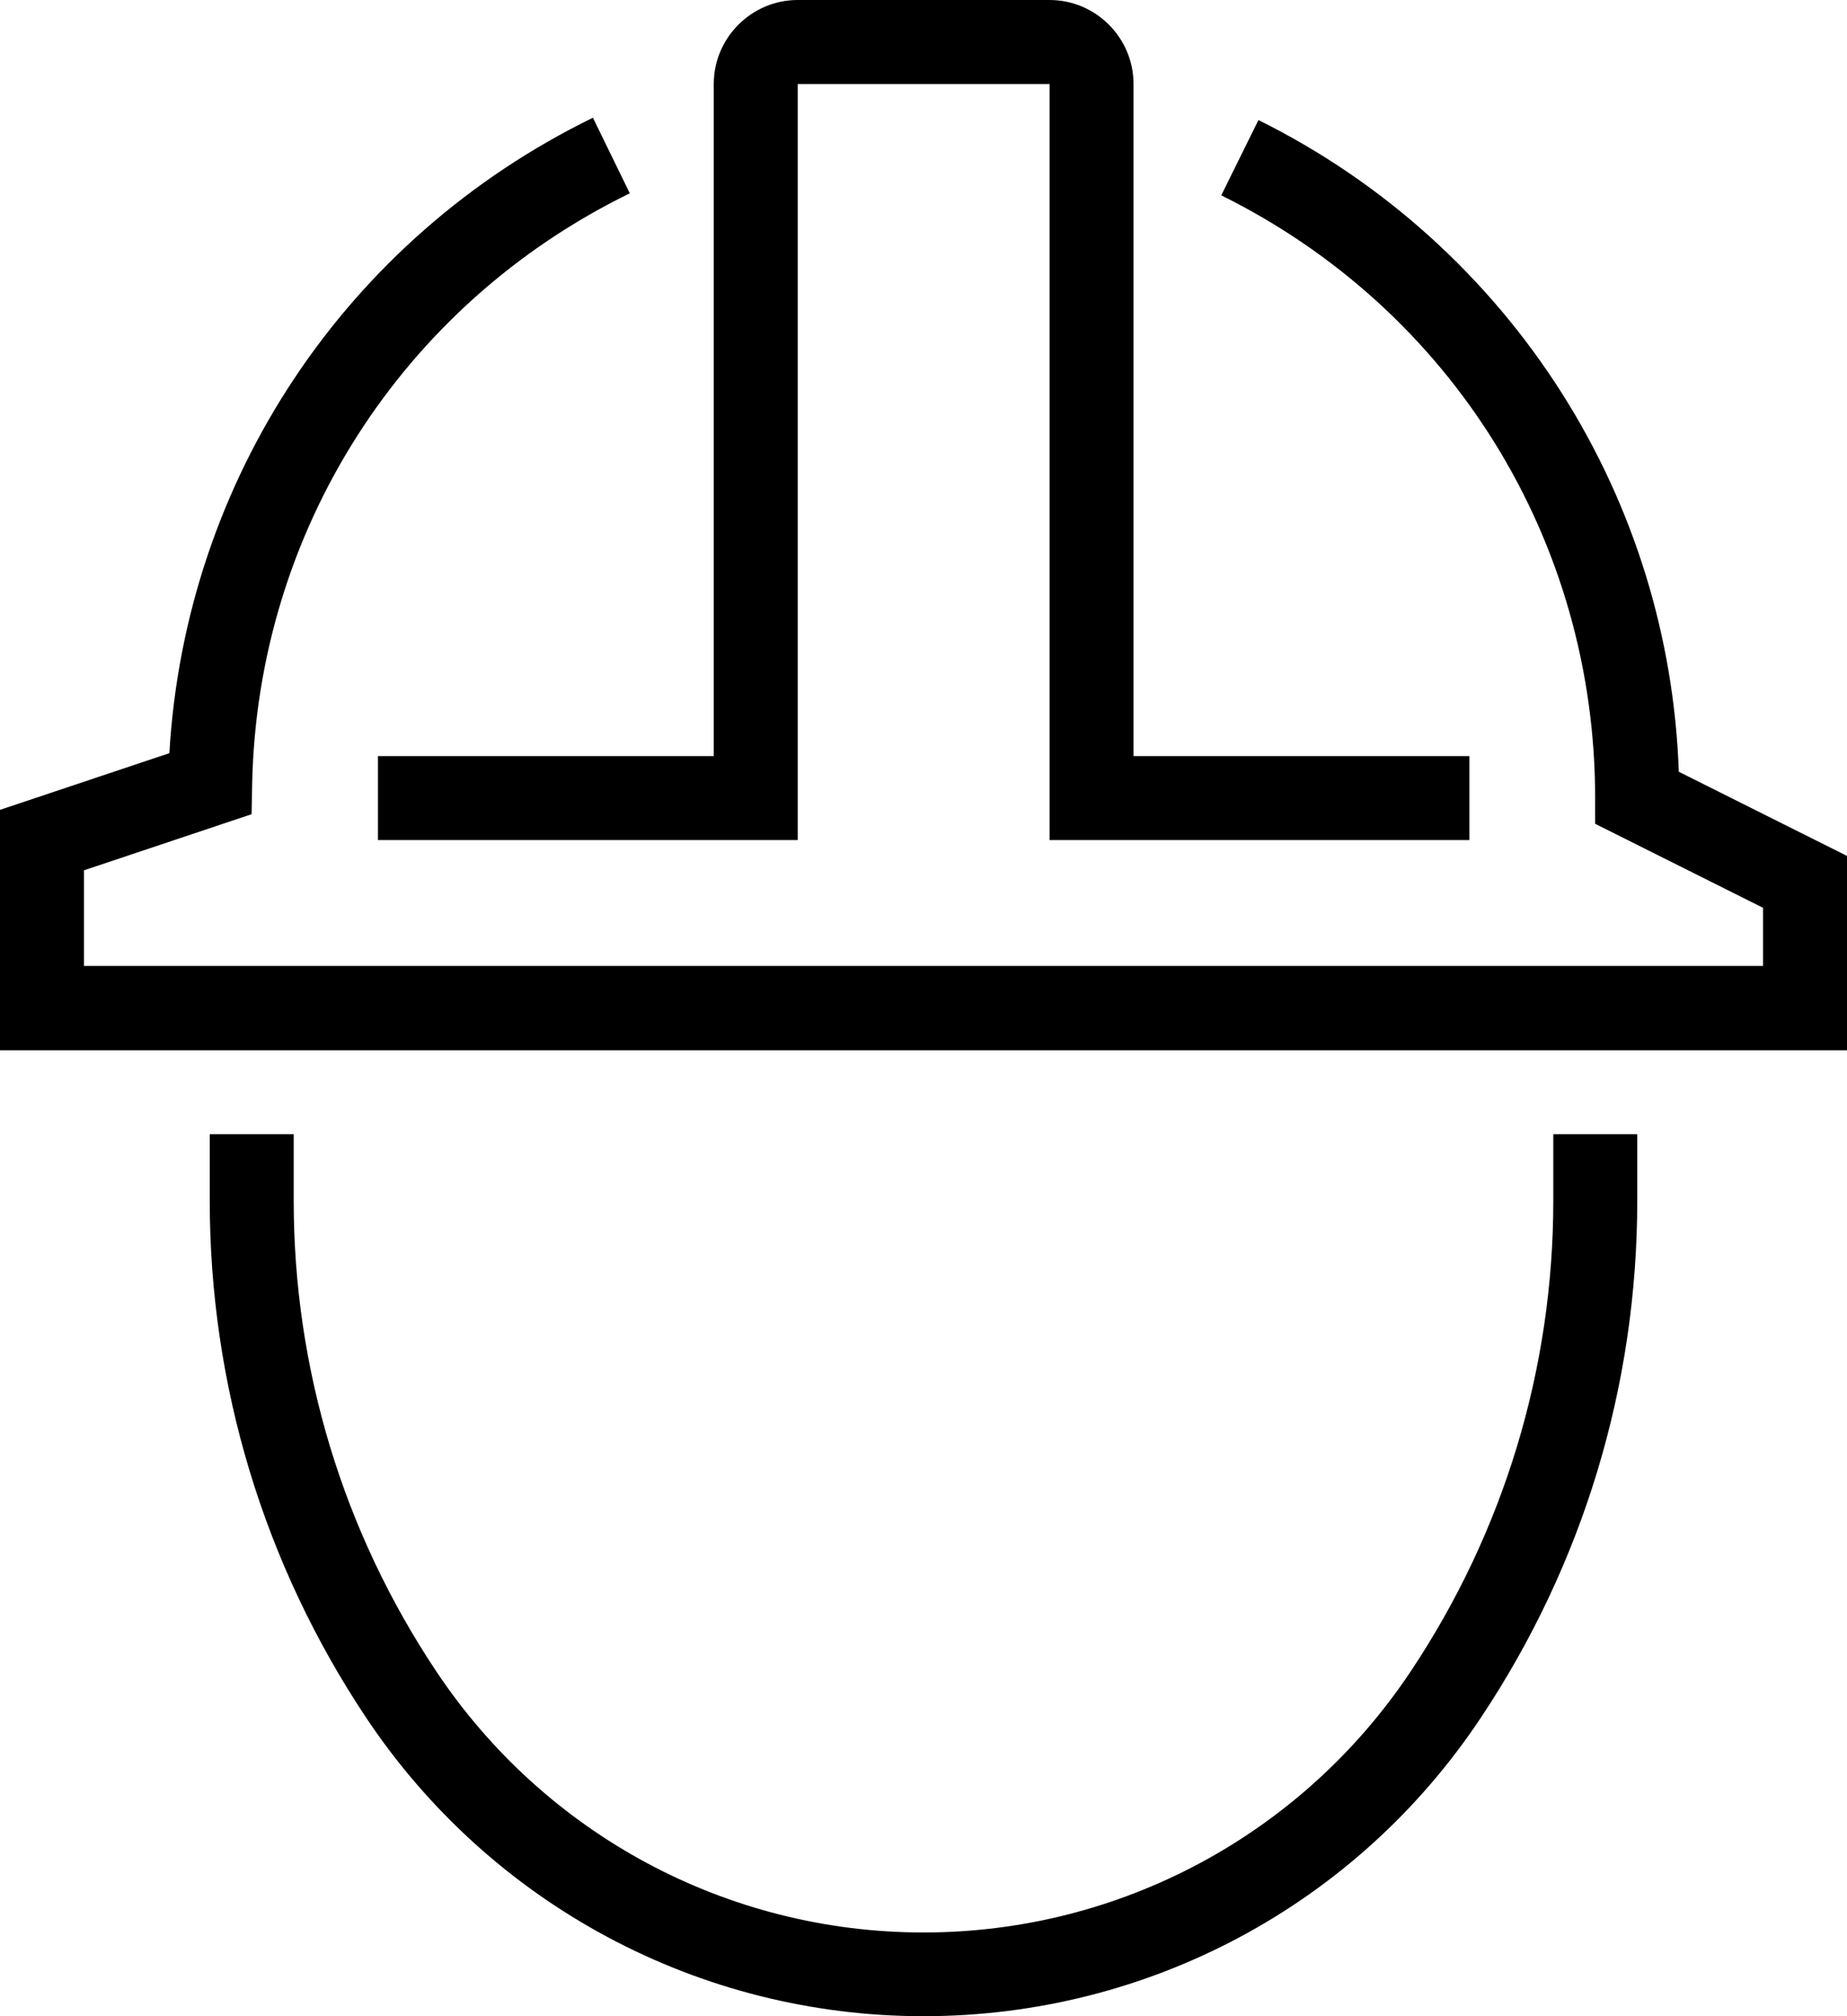
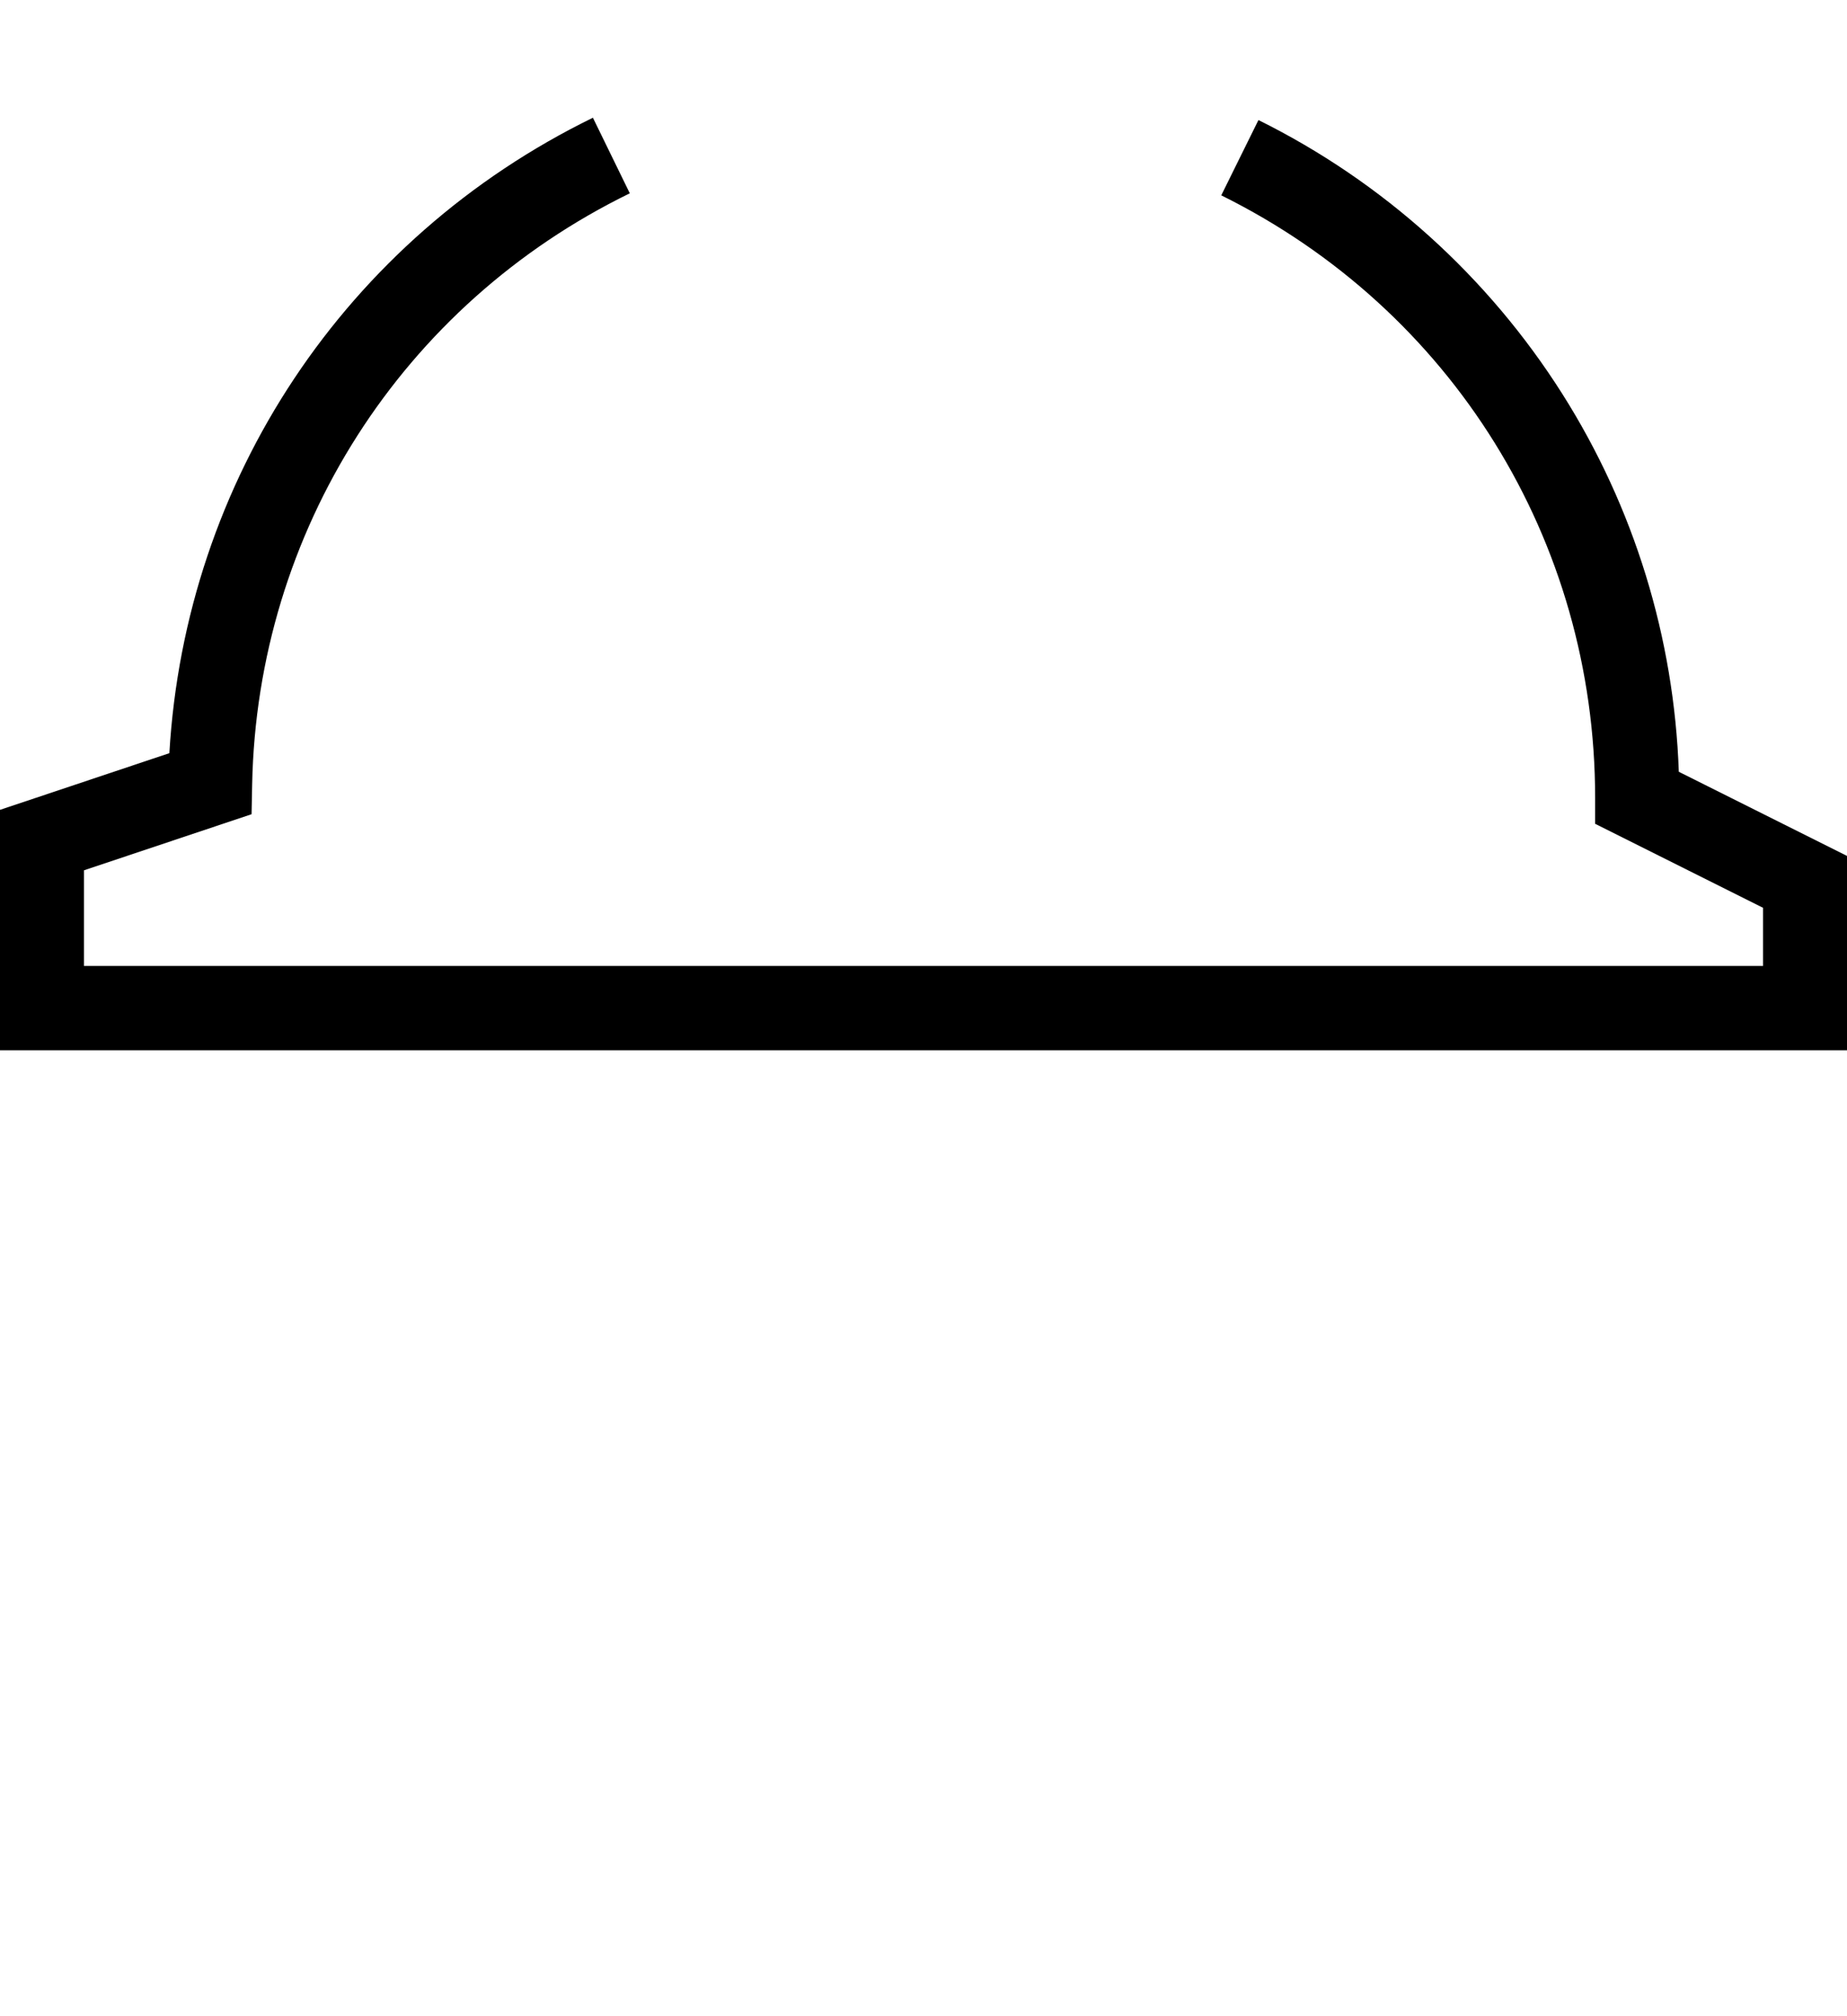
<svg xmlns="http://www.w3.org/2000/svg" id="_レイヤー_2" viewBox="0 0 63.58 69.36">
  <defs>
    <style>.cls-1{stroke-width:0px;}</style>
  </defs>
  <g id="_レイヤー_1-2">
-     <path class="cls-1" d="m31.79,69.36c-7.72,0-14.89-3.84-19.18-10.26-3.53-5.29-5.39-11.45-5.39-17.8v-2.28h2.89v2.28c0,5.79,1.7,11.39,4.91,16.2,3.75,5.62,10.02,8.98,16.77,8.98s13.02-3.36,16.77-8.98c3.21-4.81,4.91-10.42,4.91-16.2v-2.28h2.89v2.28c0,6.36-1.86,12.51-5.39,17.8-4.28,6.43-11.45,10.26-19.18,10.26Z" />
-     <path class="cls-1" d="m50.58,28.9h-14.45V2.89h-8.67s0,26.01,0,26.01h-14.45v-2.89h11.56V2.89c0-1.59,1.3-2.89,2.89-2.89h8.67c1.59,0,2.89,1.3,2.89,2.89v23.12h11.56v2.89Z" />
    <path class="cls-1" d="m63.58,36.13H0v-8.27l5.83-1.95c.55-9.39,6.06-17.7,14.58-21.86l1.27,2.6c-7.85,3.83-12.83,11.63-13,20.34l-.02,1.02-5.77,1.93v3.29h57.8v-2l-5.78-2.89v-.89c0-8.86-4.93-16.8-12.87-20.73l1.28-2.59c4.28,2.12,7.9,5.38,10.46,9.42,2.47,3.9,3.85,8.38,4.01,13l5.8,2.9v6.67Z" />
  </g>
</svg>